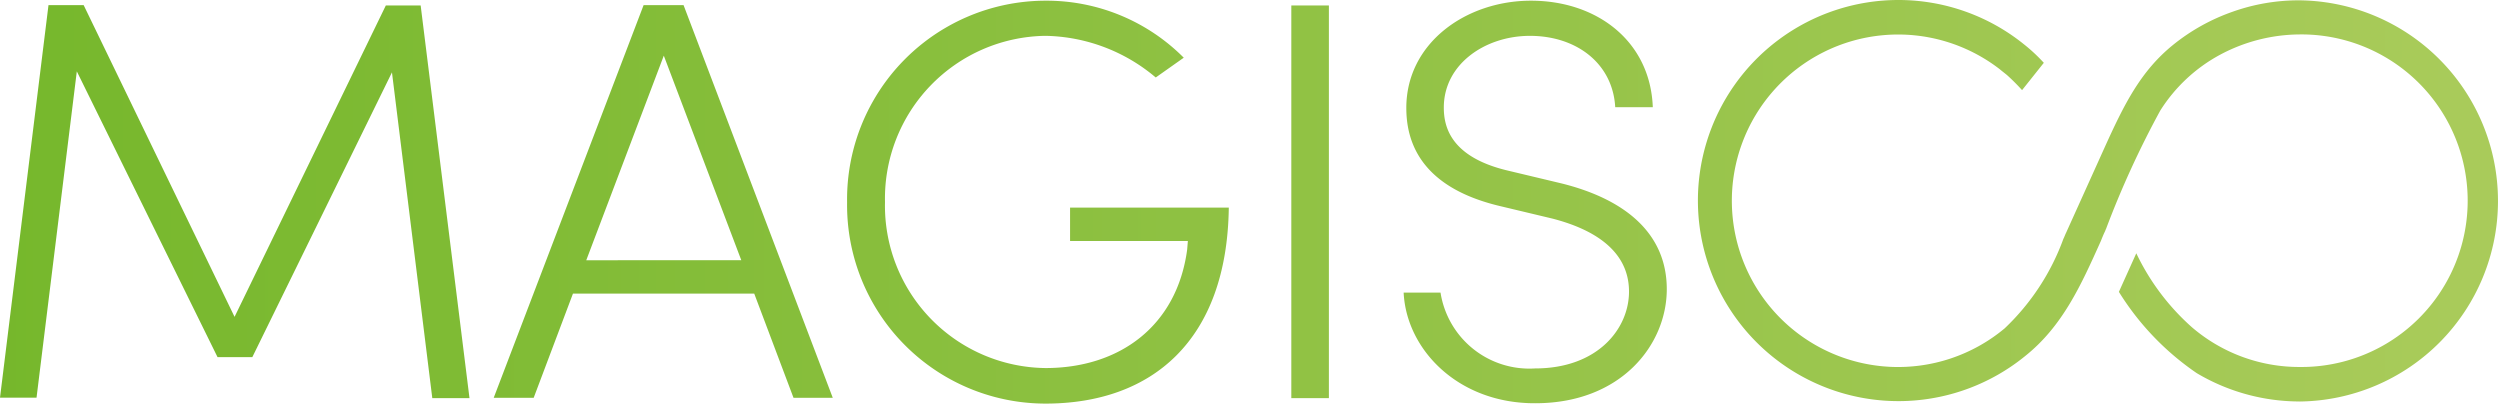
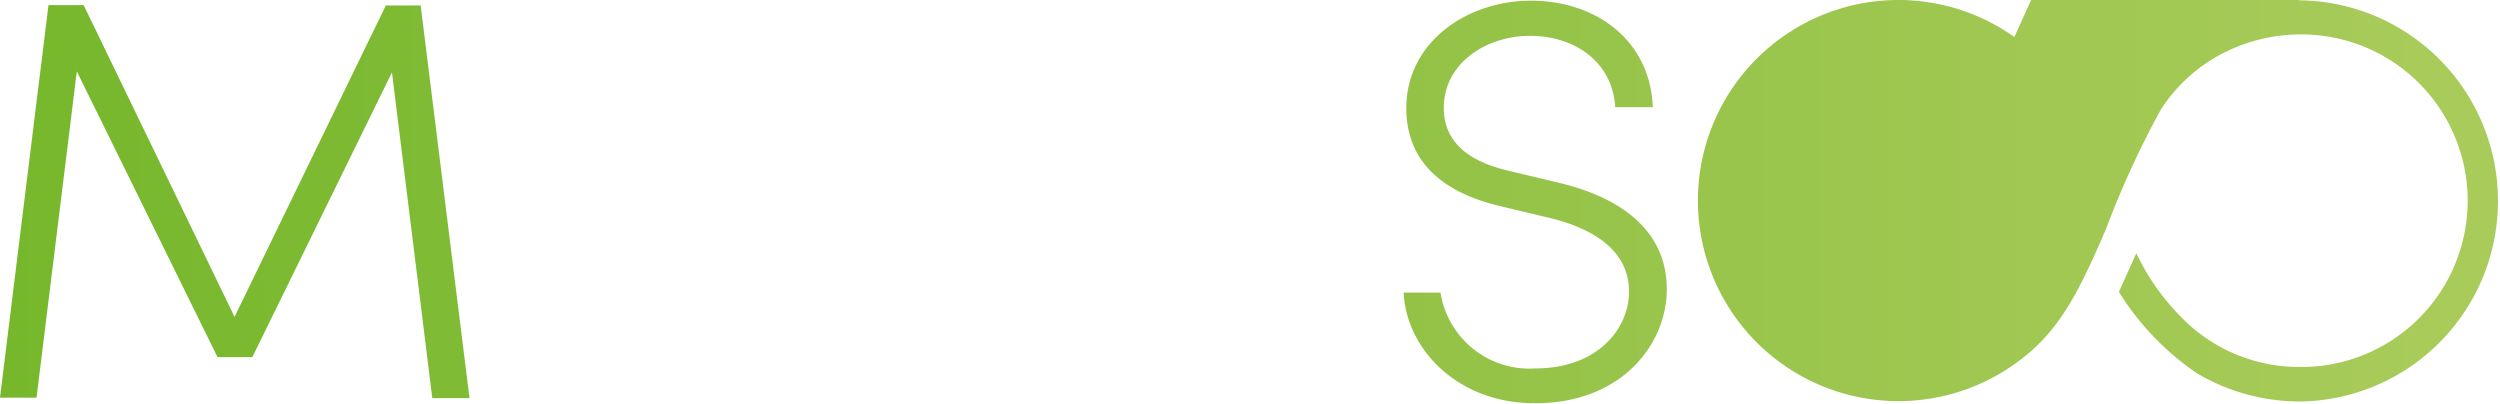
<svg xmlns="http://www.w3.org/2000/svg" xmlns:xlink="http://www.w3.org/1999/xlink" id="magisco_1_" viewBox="0 0 126.408 20.406">
  <defs>
    <style>
      .cls-1 {
        fill: url(#linear-gradient);
      }

      .cls-2 {
        fill: url(#linear-gradient-2);
      }

      .cls-3 {
        fill: url(#linear-gradient-3);
      }

      .cls-4 {
        fill: url(#linear-gradient-4);
      }

      .cls-5 {
        fill: url(#linear-gradient-5);
      }

      .cls-6 {
        fill: url(#linear-gradient-6);
      }
    </style>
    <linearGradient id="linear-gradient" x1="-2.176" y1="0.5" x2="1.092" y2="0.5" gradientUnits="objectBoundingBox">
      <stop offset="0" stop-color="#75b72b" />
      <stop offset="1" stop-color="#abcc5c" />
    </linearGradient>
    <linearGradient id="linear-gradient-2" x1="-0.101" y1="0.5" x2="5.482" y2="0.5" xlink:href="#linear-gradient" />
    <linearGradient id="linear-gradient-3" x1="-1.596" y1="0.501" x2="6.135" y2="0.501" xlink:href="#linear-gradient" />
    <linearGradient id="linear-gradient-4" x1="-2.344" y1="0.5" x2="4.523" y2="0.5" xlink:href="#linear-gradient" />
    <linearGradient id="linear-gradient-5" x1="-35.648" y1="0.5" x2="34.144" y2="0.5" xlink:href="#linear-gradient" />
    <linearGradient id="linear-gradient-6" x1="-5.513" y1="0.501" x2="4.445" y2="0.501" xlink:href="#linear-gradient" />
  </defs>
-   <path id="Path_1" data-name="Path 1" class="cls-1" d="M527.719,20.3a10.192,10.192,0,0,1-5.2-1.433,13.748,13.748,0,0,1-3.936-4.109l.88-1.951a11.77,11.77,0,0,0,2.8,3.729,8.33,8.33,0,0,0,5.456,2.02,8.408,8.408,0,1,0,0-16.815,8.625,8.625,0,0,0-4.005,1.019,8.136,8.136,0,0,0-3.039,2.831,47.159,47.159,0,0,0-2.745,5.991.292.292,0,0,0-.035.086c-.086.173-.155.345-.224.518-1,2.227-1.934,4.316-3.85,5.835A10.141,10.141,0,1,1,507.434,0a10.11,10.11,0,0,1,6.353,2.244,8.535,8.535,0,0,1,1,.932l-1.1,1.381a10.507,10.507,0,0,0-.76-.76c-.121-.1-.242-.19-.363-.293a8.406,8.406,0,1,0,.242,13.1,11.786,11.786,0,0,0,2.969-4.523c.052-.1.086-.207.138-.311l1.934-4.282c1-2.21,1.83-3.884,3.47-5.214a10.079,10.079,0,0,1,3-1.675A9.974,9.974,0,0,1,527.7.017a10.143,10.143,0,0,1,.017,20.285Z" transform="translate(-411.445)" />
+   <path id="Path_1" data-name="Path 1" class="cls-1" d="M527.719,20.3a10.192,10.192,0,0,1-5.2-1.433,13.748,13.748,0,0,1-3.936-4.109l.88-1.951a11.77,11.77,0,0,0,2.8,3.729,8.33,8.33,0,0,0,5.456,2.02,8.408,8.408,0,1,0,0-16.815,8.625,8.625,0,0,0-4.005,1.019,8.136,8.136,0,0,0-3.039,2.831,47.159,47.159,0,0,0-2.745,5.991.292.292,0,0,0-.035.086c-.086.173-.155.345-.224.518-1,2.227-1.934,4.316-3.85,5.835A10.141,10.141,0,1,1,507.434,0a10.11,10.11,0,0,1,6.353,2.244,8.535,8.535,0,0,1,1,.932l-1.1,1.381a10.507,10.507,0,0,0-.76-.76c-.121-.1-.242-.19-.363-.293c.052-.1.086-.207.138-.311l1.934-4.282c1-2.21,1.83-3.884,3.47-5.214a10.079,10.079,0,0,1,3-1.675A9.974,9.974,0,0,1,527.7.017a10.143,10.143,0,0,1,.017,20.285Z" transform="translate(-411.445)" />
  <g id="Group_1" data-name="Group 1" transform="translate(0 0.035)">
    <path id="Path_2" data-name="Path 2" class="cls-2" d="M21.856,21.354,19.819,4.9,12.758,19.3H11L3.884,4.849l-2.037,16.5H0L2.452,1.5H4.23L11.86,17.262,19.509,1.517h1.761l2.469,19.854H21.856Z" transform="translate(0 -1.276)" />
-     <path id="Path_3" data-name="Path 3" class="cls-3" d="M157.773,16.088h-9.167l-1.985,5.266H144.6L152.179,1.5h2.02l7.544,19.854h-1.985Zm-.656-1.692L153.2,4.055,149.279,14.4Z" transform="translate(-119.636 -1.276)" />
-     <path id="Path_4" data-name="Path 4" class="cls-4" d="M248.1,10.4A10.044,10.044,0,0,1,258.13.2a9.779,9.779,0,0,1,6.992,2.883l-1.416,1a8.865,8.865,0,0,0-5.576-2.106,8.226,8.226,0,0,0-8.114,8.408,8.211,8.211,0,0,0,8.114,8.39c3.746,0,6.647-2.123,7.165-5.991l.035-.432h-5.956V10.662H267.4c-.086,6.716-3.884,9.91-9.271,9.91A10.036,10.036,0,0,1,248.1,10.4Z" transform="translate(-205.268 -0.2)" />
-     <path id="Path_5" data-name="Path 5" class="cls-5" d="M378.2,1.6h1.9V21.454h-1.9Z" transform="translate(-312.907 -1.358)" />
    <path id="Path_6" data-name="Path 6" class="cls-6" d="M411.1,14.961h1.865a4.546,4.546,0,0,0,4.782,3.833c3.177,0,4.748-2.02,4.748-3.884,0-2.158-1.934-3.194-3.884-3.695l-2.676-.639c-4.092-.984-4.7-3.367-4.7-4.955,0-3.28,3.021-5.421,6.3-5.421,3.367,0,6.042,2.072,6.163,5.386h-1.9c-.121-2.193-1.934-3.608-4.316-3.608-2.244,0-4.351,1.416-4.351,3.625,0,.915.293,2.5,3.263,3.194l2.676.639c3.142.777,5.335,2.469,5.335,5.352,0,2.8-2.3,5.766-6.647,5.766C413.862,20.572,411.238,17.844,411.1,14.961Z" transform="translate(-340.127 -0.2)" />
  </g>
</svg>